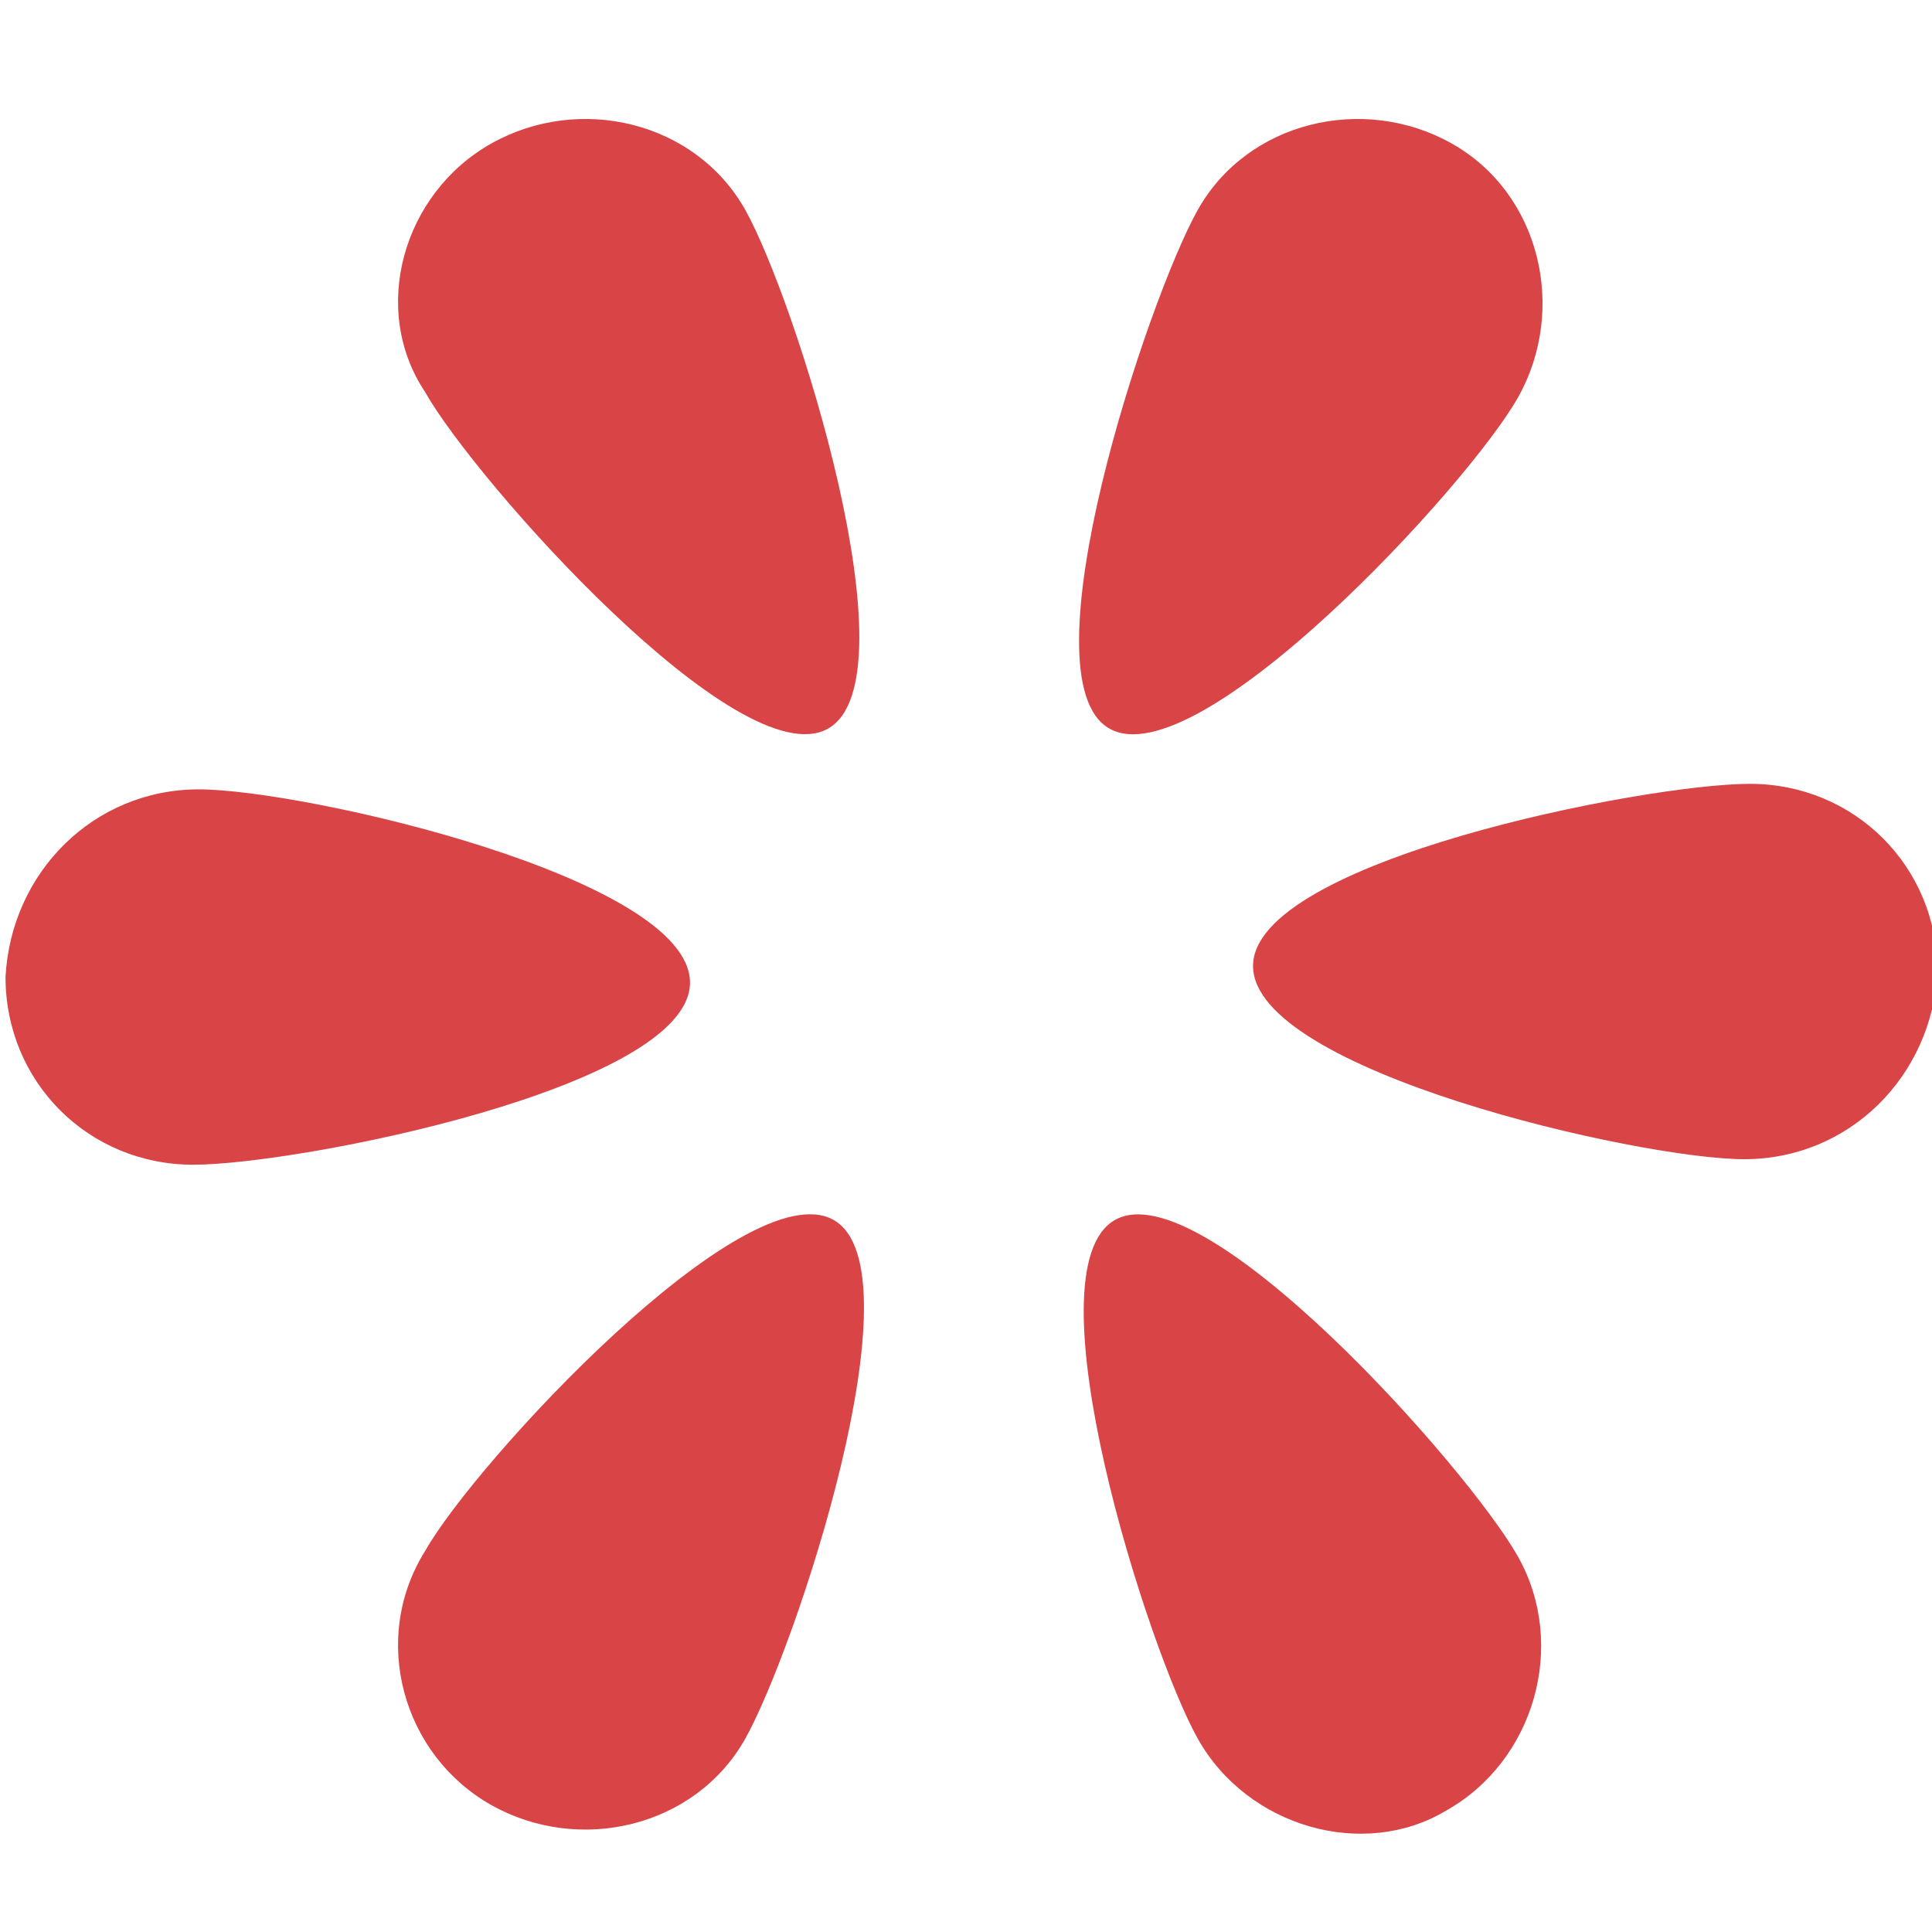
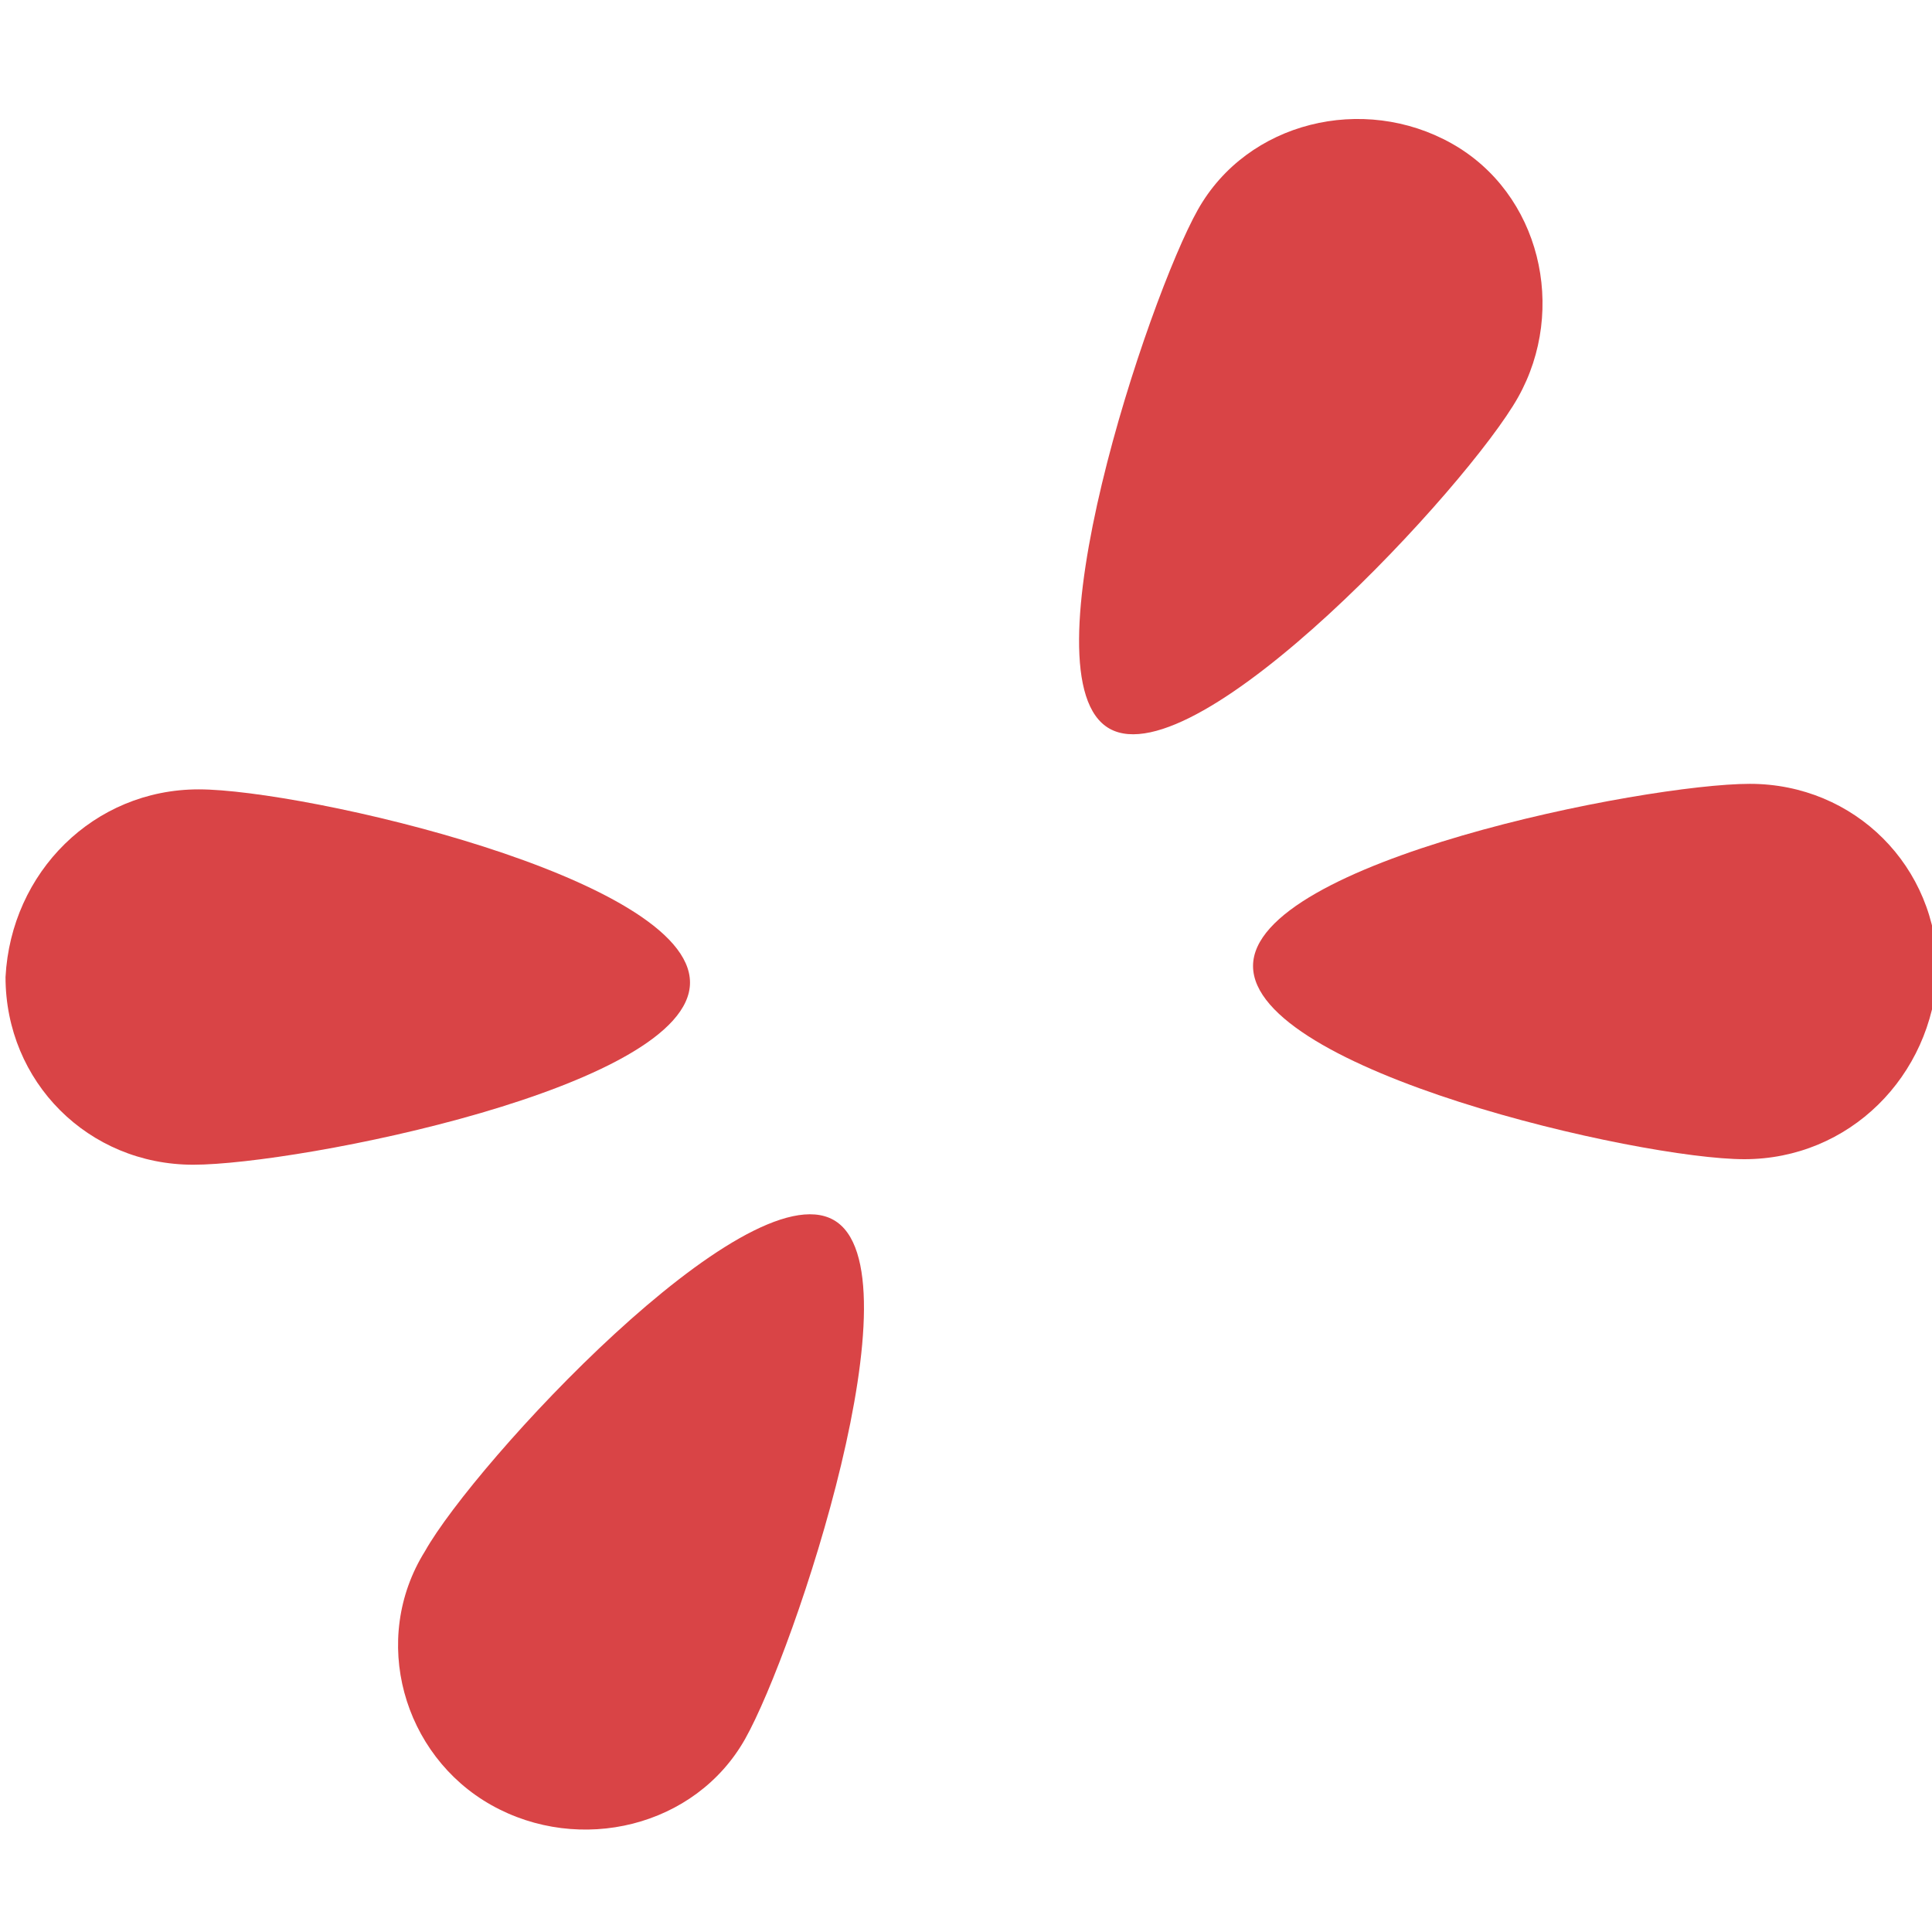
<svg xmlns="http://www.w3.org/2000/svg" version="1.1" id="圖層_1" x="0px" y="0px" viewBox="0 0 35 35" style="enable-background:new 0 0 35 35;" xml:space="preserve">
  <style type="text/css">
	.st0{fill:#D94446;}
</style>
  <g>
-     <path class="st0" d="M13.5,3.8c0.9,1.6,3.1,8.5,1.5,9.4c-1.6,0.9-6.4-4.5-7.3-6.1C6.7,5.6,7.3,3.5,8.9,2.6S12.6,2.2,13.5,3.8z" />
    <path class="st0" d="M3.6,14.3c1.9,0,8.9,1.6,8.9,3.5c0,1.9-7.1,3.3-9,3.3c-1.9,0-3.4-1.5-3.4-3.4C0.2,15.8,1.7,14.3,3.6,14.3z" />
    <path class="st0" d="M7.7,28.1c0.9-1.6,5.8-6.9,7.4-6c1.6,0.9-0.7,7.8-1.6,9.4c-0.9,1.6-3,2.1-4.6,1.2C7.3,31.8,6.7,29.7,7.7,28.1z   " />
-     <path class="st0" d="M21.7,31.5c-0.9-1.6-3.1-8.5-1.5-9.4c1.6-0.9,6.4,4.5,7.3,6.1c0.9,1.6,0.3,3.7-1.3,4.6   C24.7,33.7,22.6,33.1,21.7,31.5z" />
    <path class="st0" d="M31.6,21c-1.9,0-8.9-1.6-8.9-3.5c0-1.9,7.1-3.3,9-3.3c1.9,0,3.4,1.5,3.4,3.4C35,19.5,33.5,21,31.6,21z" />
    <path class="st0" d="M27.5,7.2c-0.9,1.6-5.8,6.9-7.4,6c-1.6-0.9,0.7-7.8,1.6-9.4c0.9-1.6,3-2.1,4.6-1.2C27.9,3.5,28.4,5.6,27.5,7.2   z" />
  </g>
</svg>